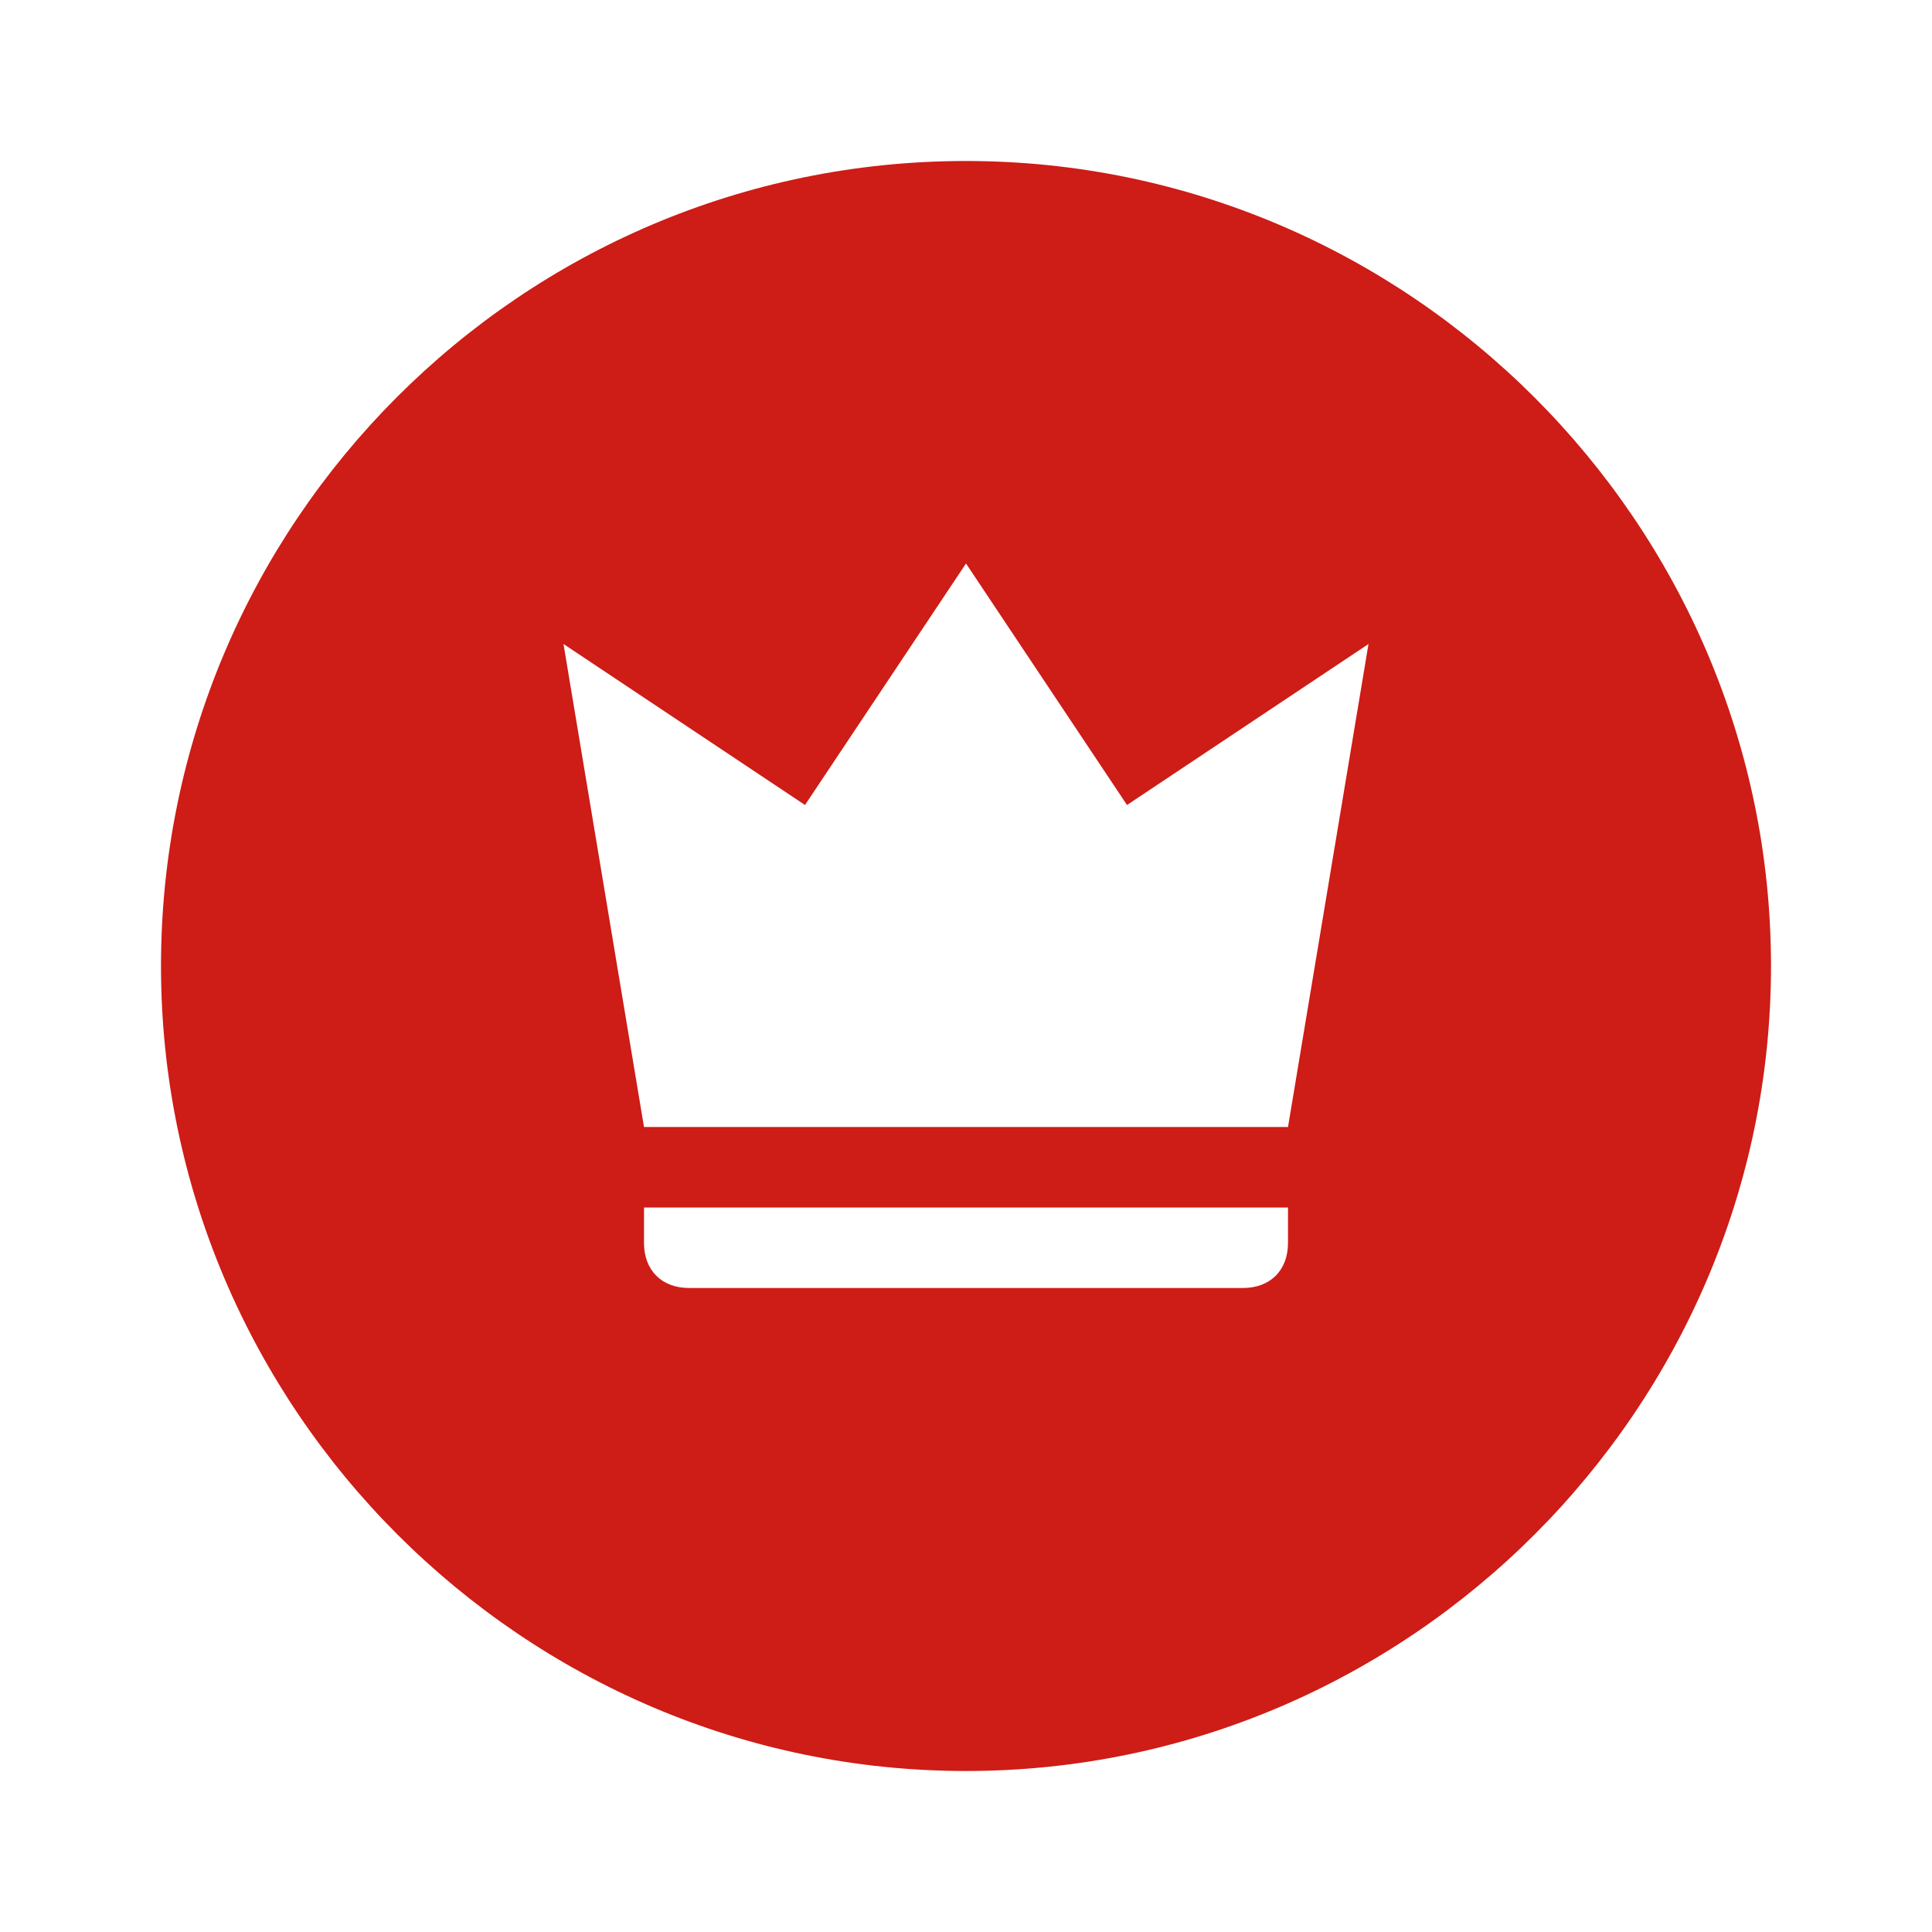
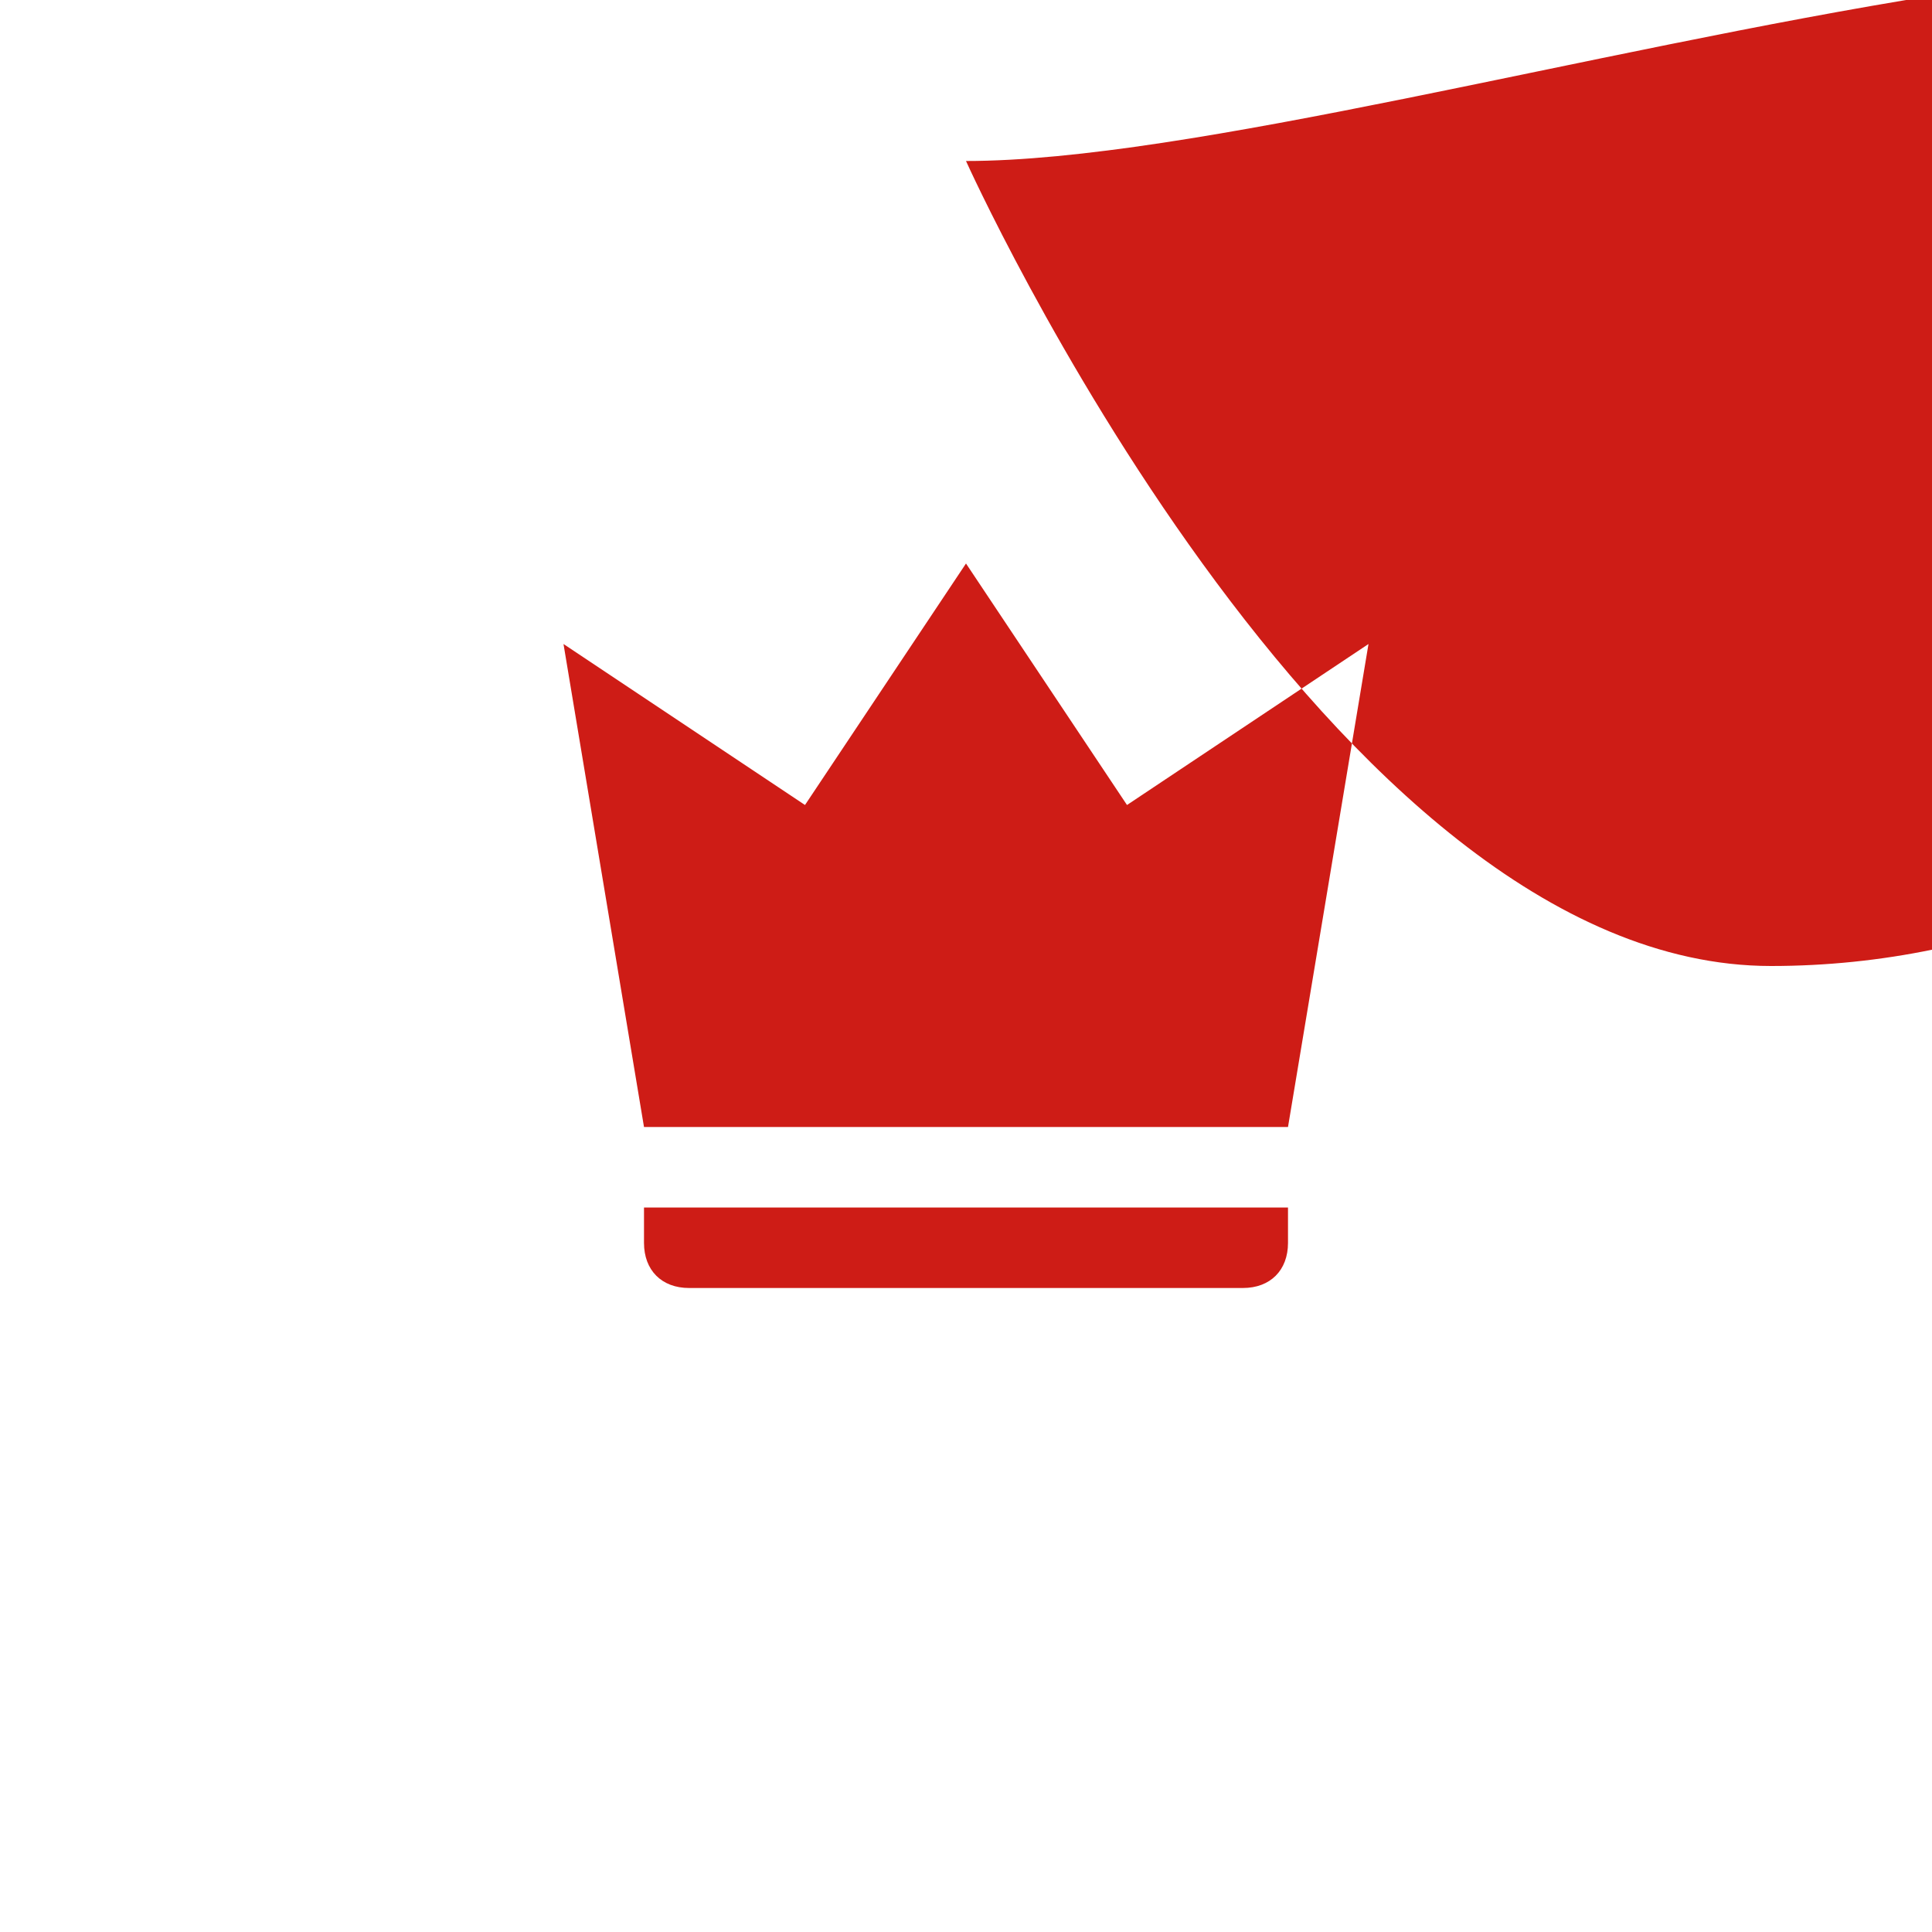
<svg xmlns="http://www.w3.org/2000/svg" width="48" height="48" fill="none">
-   <path fill="#ce1c16" d="M24 4C12.94 4 4 13 4 24s9 20 20 20 20-9 20-20S35 4 24 4zm8 26.88c0 .68-.44 1.12-1.12 1.12H17.12c-.68 0-1.12-.44-1.12-1.12V30h16zM32 28H16l-2-12 6 4 4-6 4 6 6-4z" />
+   <path fill="#ce1c16" d="M24 4s9 20 20 20 20-9 20-20S35 4 24 4zm8 26.88c0 .68-.44 1.12-1.12 1.12H17.12c-.68 0-1.12-.44-1.12-1.12V30h16zM32 28H16l-2-12 6 4 4-6 4 6 6-4z" />
</svg>